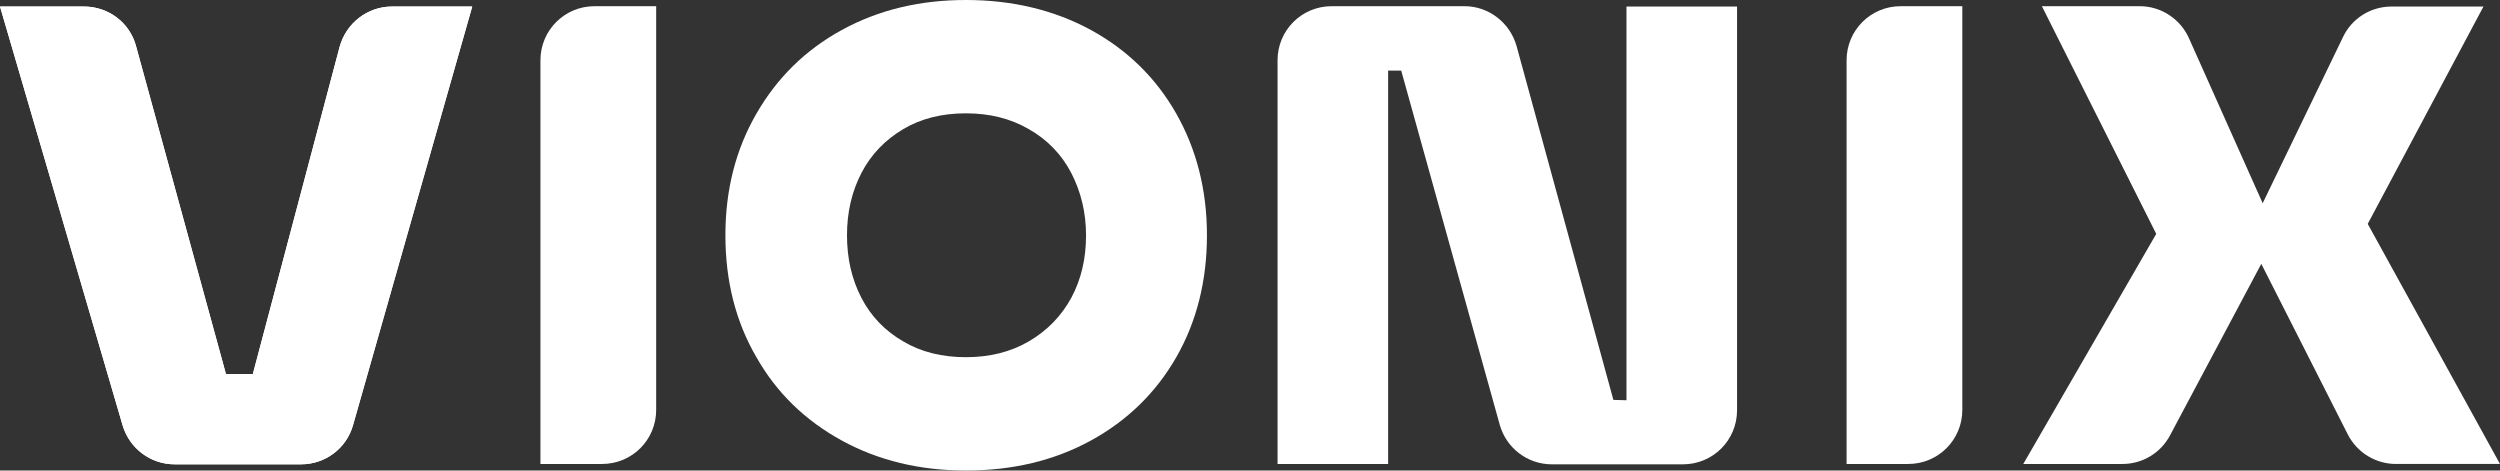
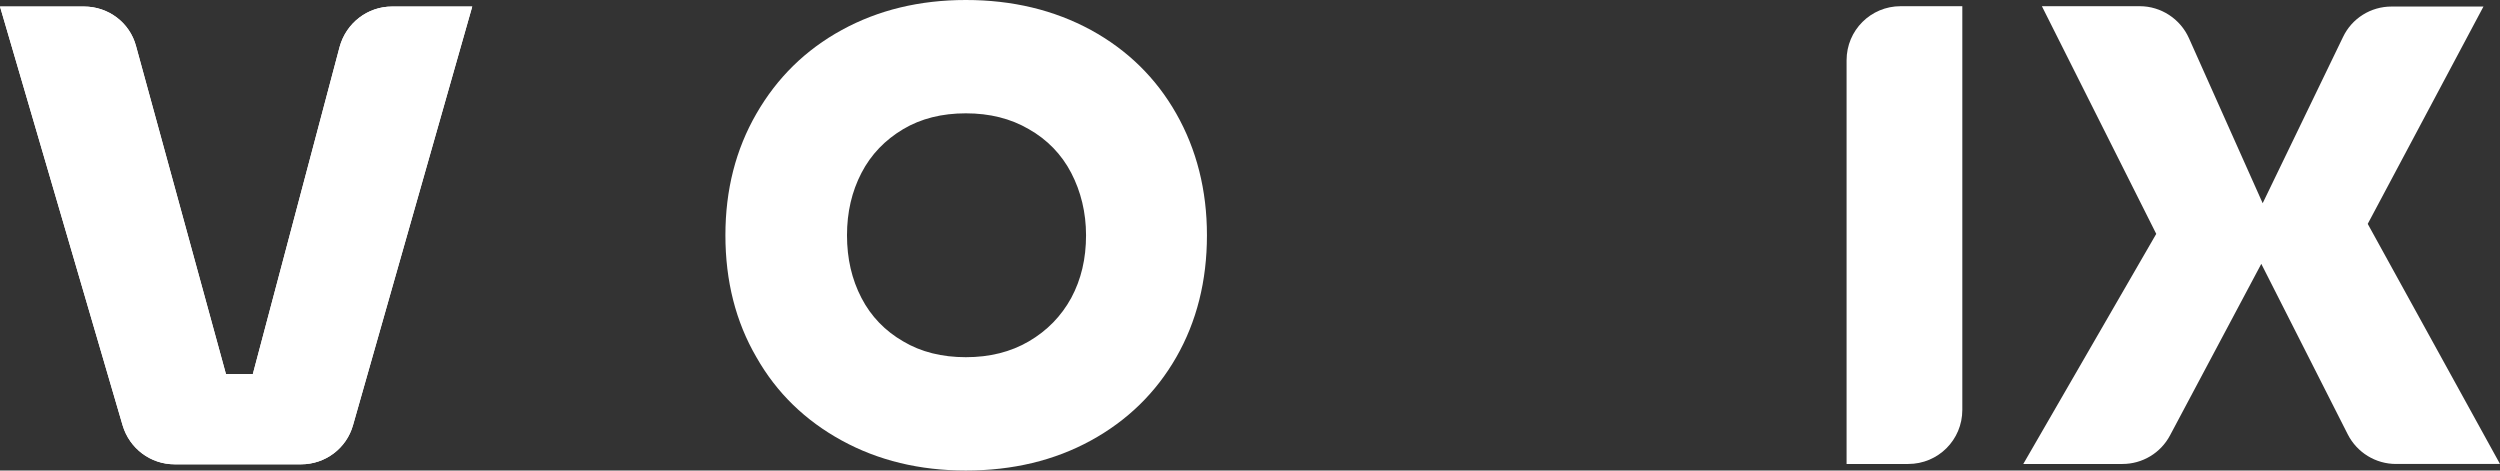
<svg xmlns="http://www.w3.org/2000/svg" version="1.1" id="Vrstva_1" x="0px" y="0px" viewBox="0 0 725.8 136.6" style="enable-background:new 0 0 725.8 136.6;" xml:space="preserve">
  <rect x="0" y="0" width="725.8" height="136.6" fill="#333333" stroke="none" />
  <style type="text/css">
	.st0{fill:#FFFFFF;}
</style>
  <g>
    <path class="st0" d="M113.8,1.9c-7.1,0-13.3,4.8-15.2,11.7l-25.2,95h-7.8L39.5,13.4C37.7,6.6,31.5,1.9,24.4,1.9H0l35.6,121.6   c2,6.7,8.1,11.3,15.1,11.3h36.7c7,0,13.2-4.6,15.1-11.4L137.1,1.9H113.8z" />
-     <path class="st0" d="M156.9,134.7V17.5c0-8.7,7-15.7,15.7-15.7h17.9V119c0,8.7-7,15.7-15.7,15.7H156.9z" />
    <path class="st0" d="M536.1,134.7V17.5c0-8.7,7-15.7,15.7-15.7h17.9V119c0,8.7-7,15.7-15.7,15.7H536.1z" />
    <path class="st0" d="M244.4,127.9c-10.6-5.8-18.9-13.8-24.8-24.2c-6-10.3-9-22.1-9-35.4c0-13.2,3-24.9,9-35.3   c6-10.4,14.2-18.5,24.8-24.3C255,2.9,267,0,280.4,0c13.5,0,25.6,2.9,36.3,8.7c10.6,5.8,18.9,13.9,24.8,24.3   c5.9,10.4,8.9,22.2,8.9,35.3c0,13.3-3,25.1-8.9,35.4c-5.9,10.3-14.2,18.4-24.8,24.2c-10.6,5.8-22.7,8.7-36.3,8.7   C267,136.6,255,133.7,244.4,127.9z M298.7,99.1c5.3-3.1,9.4-7.3,12.3-12.6c2.9-5.4,4.3-11.4,4.3-18.2c0-6.6-1.5-12.7-4.3-18.1   s-7-9.7-12.3-12.7c-5.3-3.1-11.4-4.6-18.3-4.6s-13,1.5-18.2,4.6c-5.2,3.1-9.3,7.3-12.1,12.7c-2.8,5.4-4.2,11.4-4.2,18.1   c0,6.8,1.4,12.8,4.2,18.2c2.8,5.4,6.9,9.6,12.1,12.6c5.2,3.1,11.3,4.6,18.2,4.6C287.3,103.7,293.4,102.2,298.7,99.1z" />
    <path class="st0" d="M687.4,65L721,1.9h-26.7c-6,0-11.5,3.4-14.1,8.9L656.9,59l-21.4-47.9c-2.5-5.6-8.1-9.3-14.3-9.3h-28.4   L626,67.9l-38.6,66.8h28.8c5.8,0,11.1-3.2,13.8-8.3l26.5-49.8l25.1,49.5c2.7,5.3,8.1,8.6,14,8.6h30.2L687.4,65z" />
-     <path class="st0" d="M468.4,116.1L440.3,13.4c-1.9-6.8-8.1-11.6-15.1-11.6h-38.6c-8.7,0-15.7,7-15.7,15.7v117.2H403V20.5h3.8   l28.6,102.8c1.9,6.8,8.1,11.5,15.1,11.5h38.1c8.7,0,15.7-7,15.7-15.7V1.9h-32.1v114.3L468.4,116.1z" />
    <path class="st0" d="M113.8,1.9c-7.1,0-13.3,4.8-15.2,11.7l-25.2,95h-7.8L39.5,13.4C37.7,6.6,31.5,1.9,24.4,1.9H0l35.6,121.6   c2,6.7,8.1,11.3,15.1,11.3h36.7c7,0,13.2-4.6,15.1-11.4L137.1,1.9H113.8z" />
  </g>
</svg>